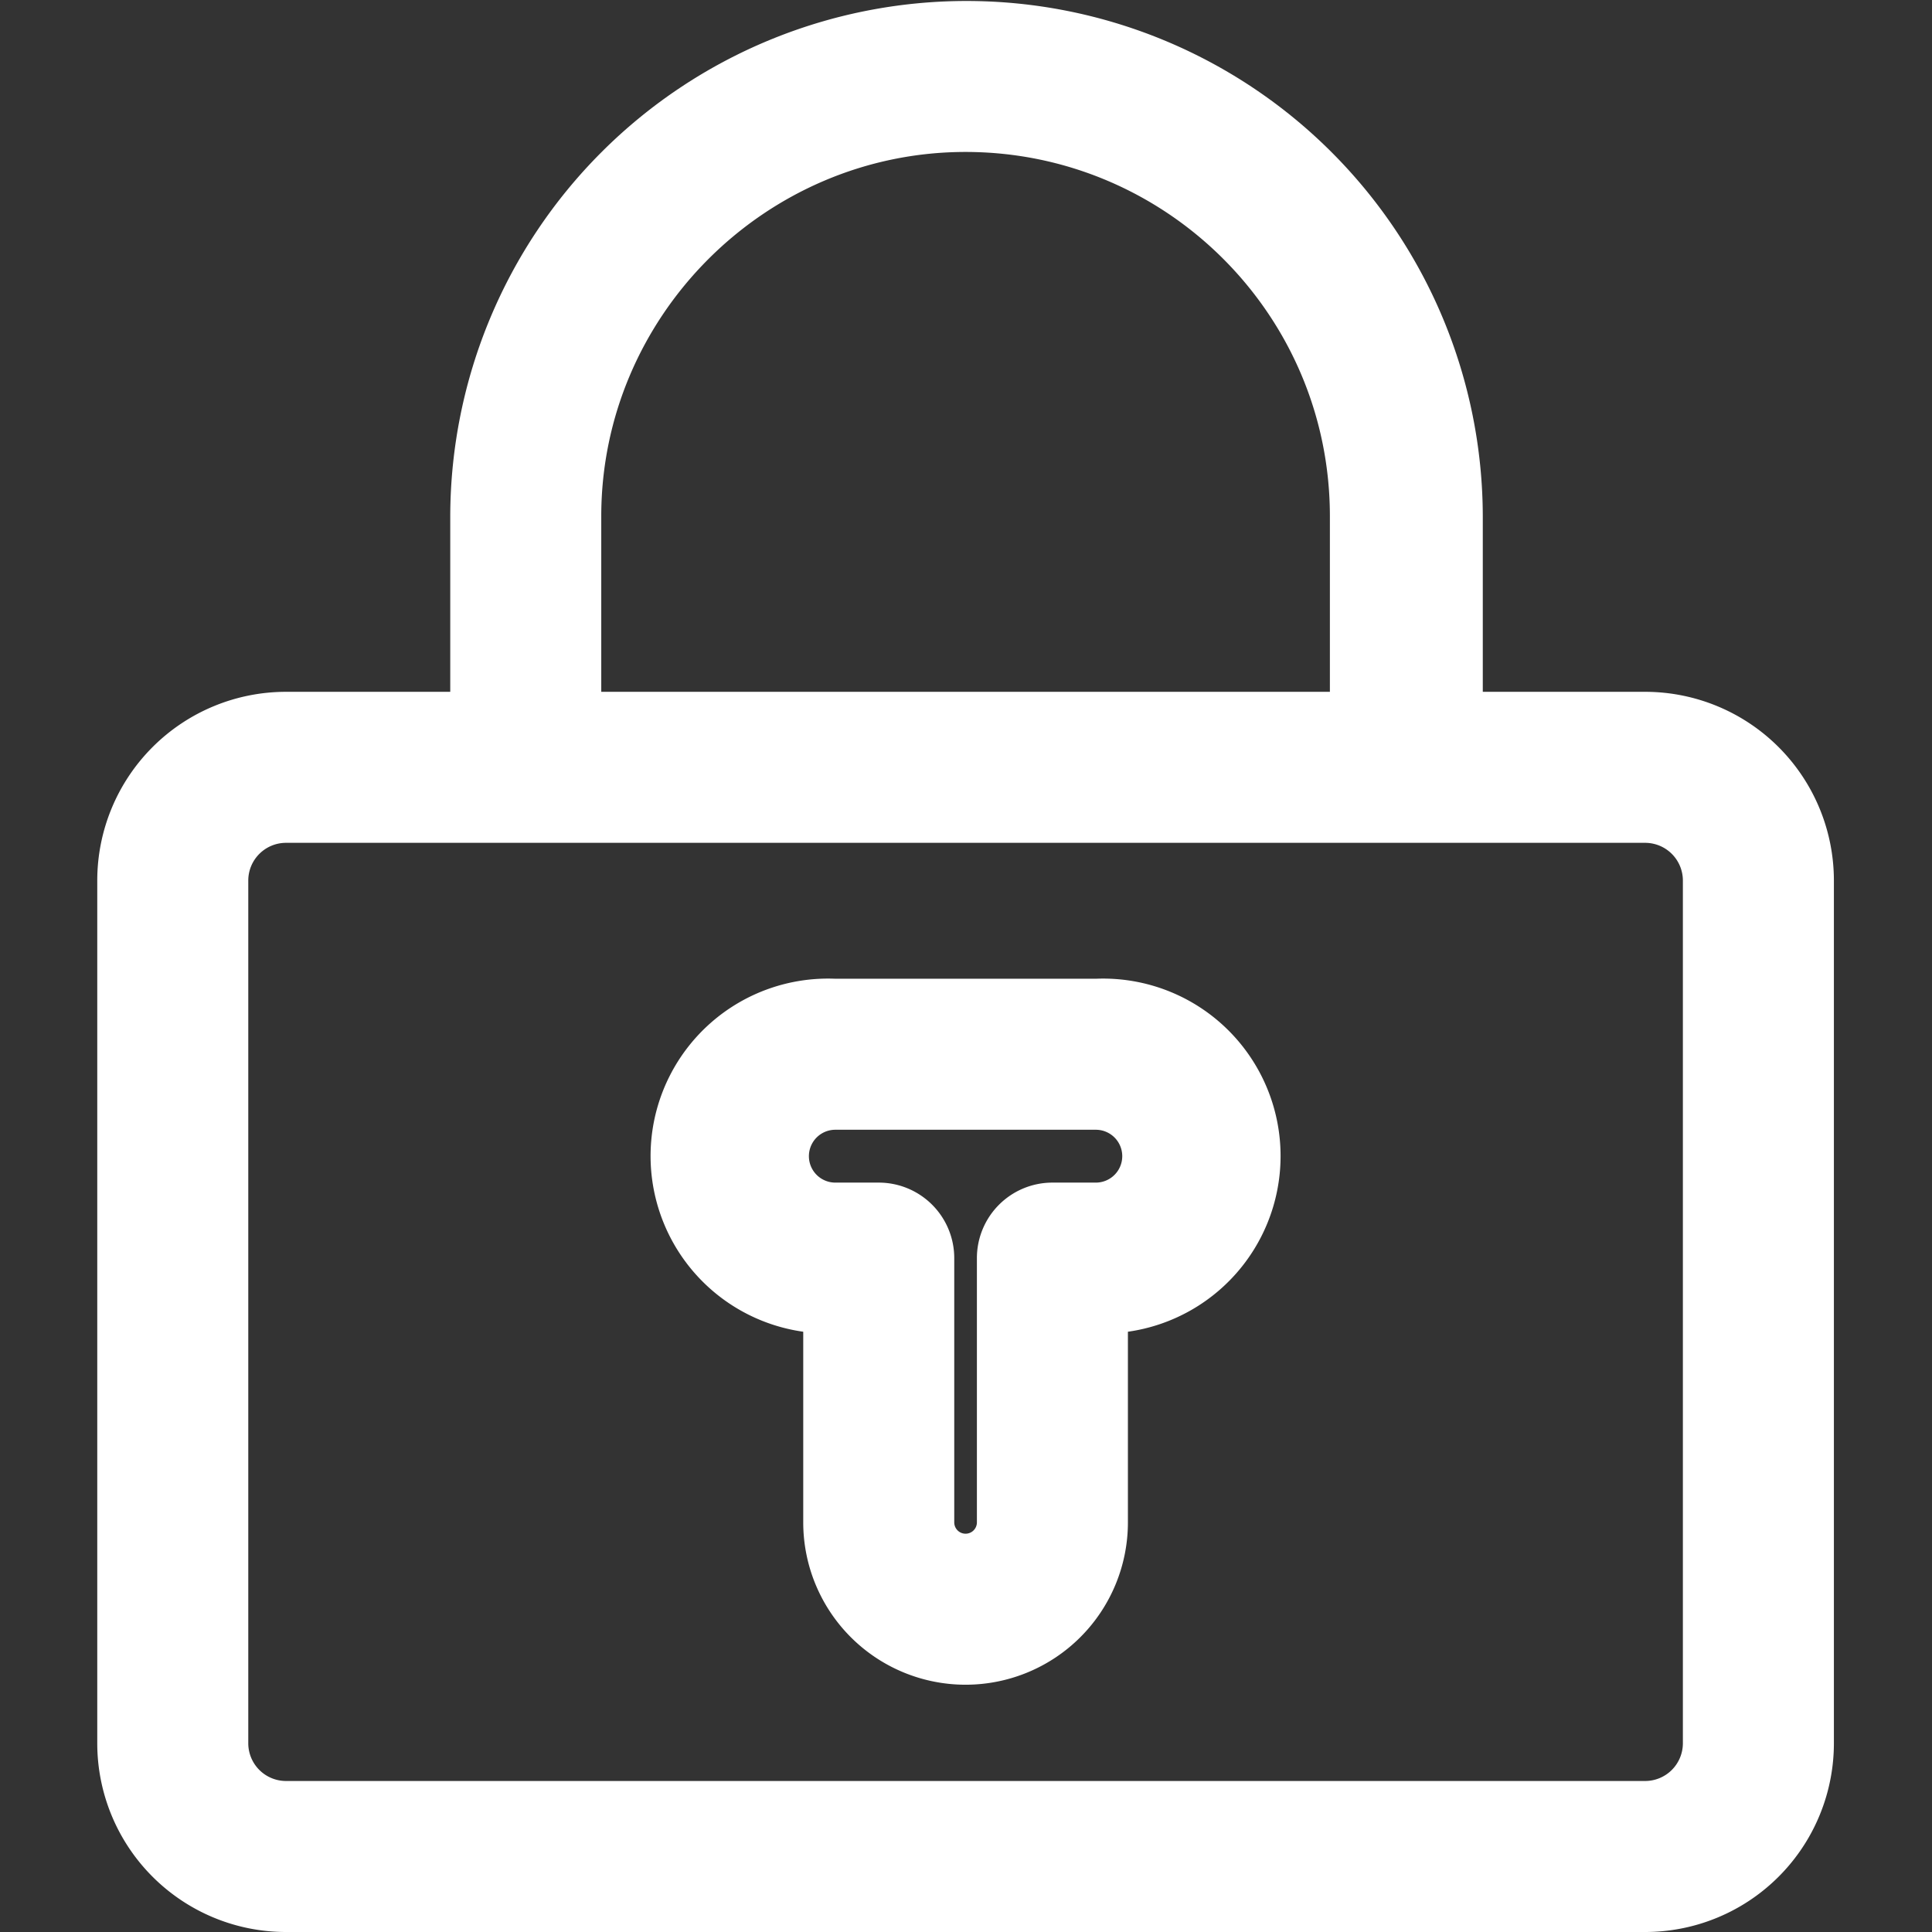
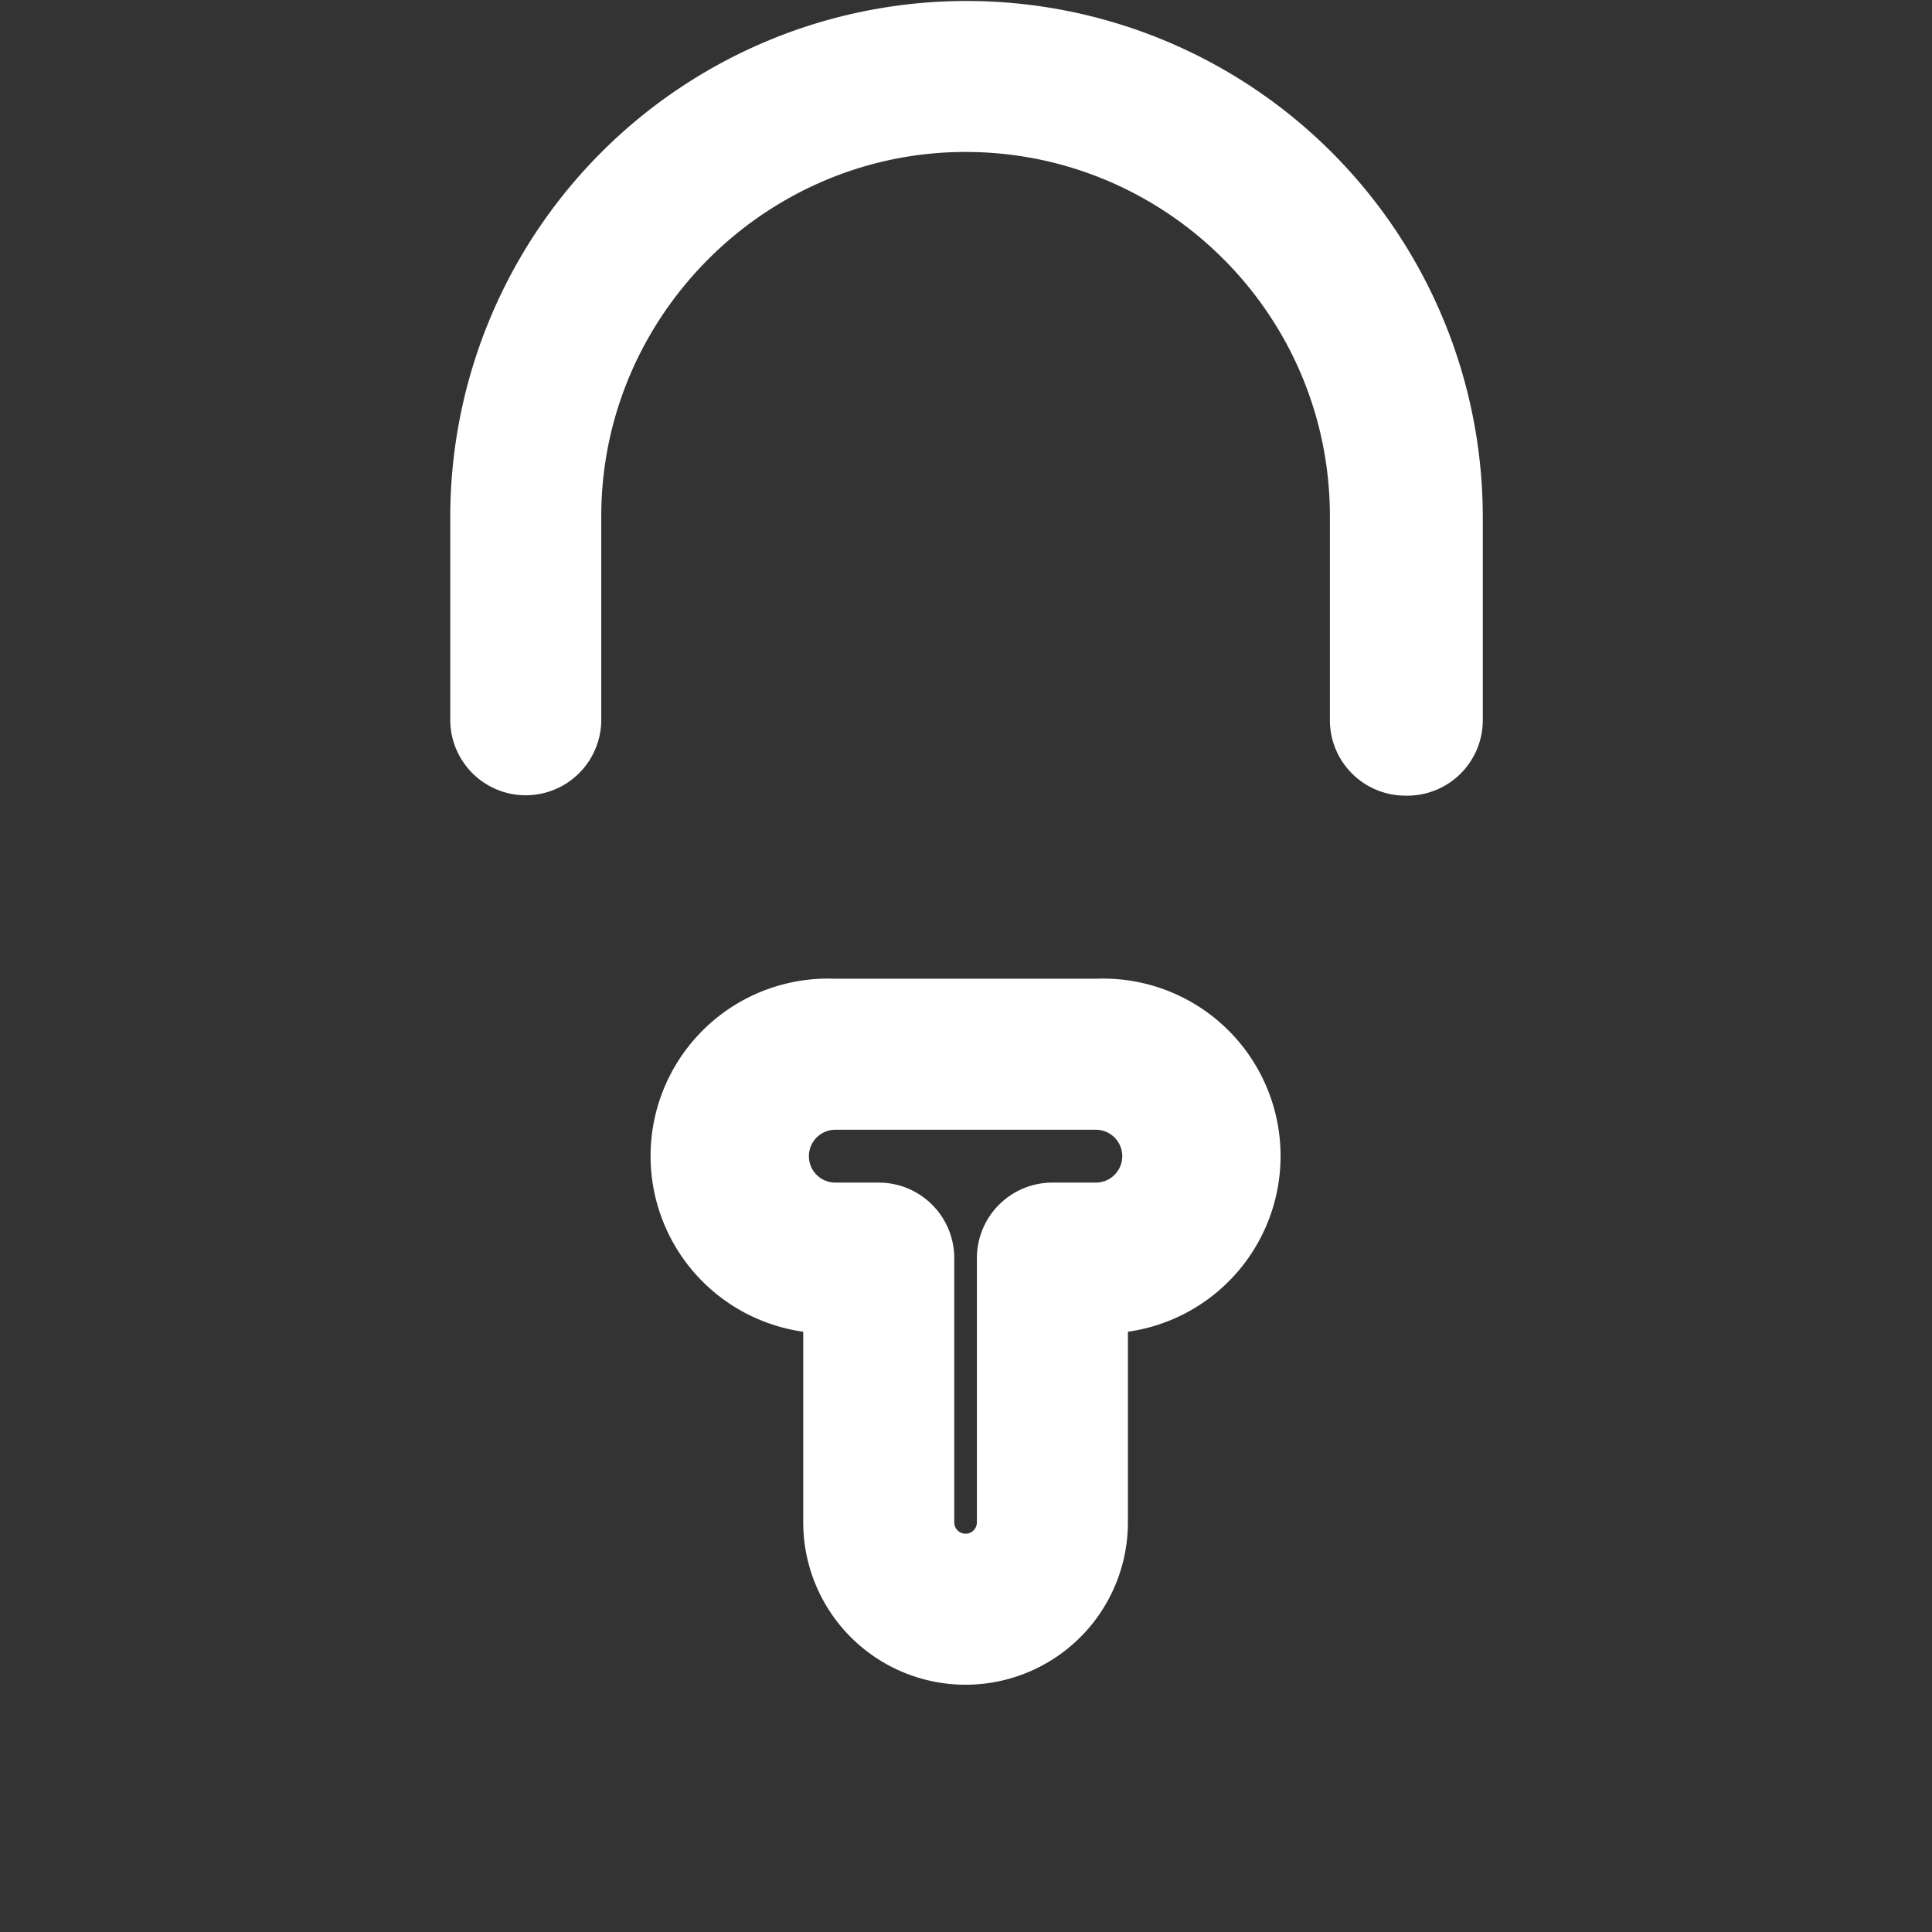
<svg xmlns="http://www.w3.org/2000/svg" t="1694486933002" class="icon" viewBox="0 0 1024 1024" version="1.1" p-id="8218" width="100" height="100">
  <rect x="0" y="0" width="1024" height="1024" fill="#333333" stroke="none" />
-   <path d="M871.951 1024H151.599A100.049 100.049 0 0 1 51.55 923.951V466.728a100.049 100.049 0 0 1 100.049-100.049h720.352a100.049 100.049 0 0 1 100.049 100.049v457.223a100.049 100.049 0 0 1-100.049 100.049zM151.599 446.718a20.01 20.01 0 0 0-20.01 20.01v457.223a20.01 20.01 0 0 0 20.01 20.01h720.352a20.01 20.01 0 0 0 20.01-20.01V466.728a20.01 20.01 0 0 0-20.01-20.01z" fill="#ffffff" p-id="8219" />
  <path d="M511.775 892.936a86.042 86.042 0 0 1-86.042-86.042V705.845a94.046 94.046 0 0 1 17.008-187.091h138.067a94.046 94.046 0 0 1 17.008 187.091v101.049a86.042 86.042 0 0 1-86.042 86.042z m-69.034-294.144a14.007 14.007 0 0 0 0 28.014h23.011a40.02 40.02 0 0 1 40.02 40.02v140.068a6.003 6.003 0 1 0 12.006 0V666.826a40.02 40.02 0 0 1 40.02-40.02h23.011a14.007 14.007 0 0 0 0-28.014zM744.889 421.706a40.02 40.02 0 0 1-40.02-40.02V273.634c0-107.052-87.043-193.094-193.094-193.094s-193.094 87.043-193.094 193.094v108.053a40.02 40.02 0 0 1-80.039 0V273.634a273.634 273.634 0 0 1 547.267 0v108.053a40.02 40.02 0 0 1-41.02 40.02z" fill="#ffffff" p-id="8220" />
</svg>